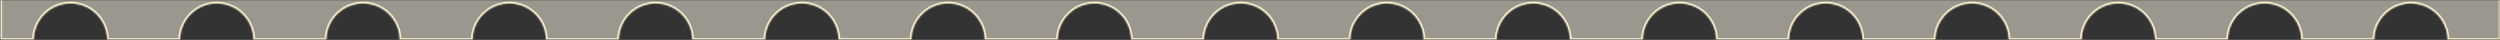
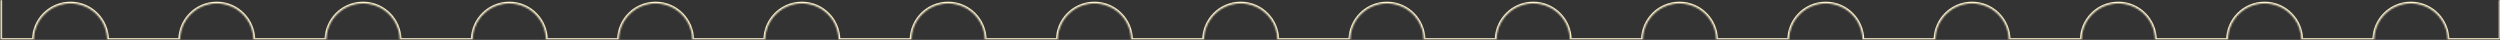
<svg xmlns="http://www.w3.org/2000/svg" width="1443" height="23" viewBox="0 0 1443 23" fill="none">
  <rect x="0" y="0" width="1443" height="23" fill="#333333" stroke="none" />
  <g clip-path="url(#clip0_5663_1116)">
    <mask id="mask0_5663_1116" style="mask-type:luminance" maskUnits="userSpaceOnUse" x="0" y="0" width="1443" height="23">
      <path d="M1443 23H0V0H1443V23Z" fill="white" />
    </mask>
    <g mask="url(#mask0_5663_1116)">
-       <path d="M19.474 23.059C19.535 11.394 29.009 1.957 40.688 1.957C52.366 1.957 61.84 11.394 61.901 23.059H103.903C103.964 11.394 113.438 1.957 125.117 1.957C136.796 1.957 146.27 11.394 146.331 23.059H188.333C188.394 11.394 197.868 1.957 209.547 1.957C221.226 1.957 230.7 11.394 230.761 23.059H272.763C272.824 11.394 282.298 1.957 293.977 1.957C305.655 1.957 315.129 11.394 315.19 23.059H357.192C357.253 11.394 366.727 1.957 378.406 1.957C390.085 1.957 399.559 11.394 399.62 23.059H441.622C441.683 11.394 451.157 1.957 462.836 1.957C474.515 1.957 483.989 11.394 484.05 23.059H526.052C526.113 11.394 535.587 1.957 547.266 1.957C558.944 1.957 568.419 11.394 568.479 23.059H610.481C610.542 11.394 620.016 1.957 631.695 1.957C643.374 1.957 652.848 11.394 652.909 23.059H694.911C694.972 11.394 704.446 1.957 716.125 1.957C727.804 1.957 737.278 11.394 737.339 23.059H779.341C779.402 11.394 788.876 1.957 800.555 1.957C812.234 1.957 821.708 11.394 821.769 23.059H863.771C863.831 11.394 873.306 1.957 884.984 1.957C896.663 1.957 906.137 11.394 906.198 23.059H948.2C948.261 11.394 957.735 1.957 969.414 1.957C981.093 1.957 990.567 11.394 990.628 23.059H1032.63C1032.69 11.394 1042.16 1.957 1053.84 1.957C1065.52 1.957 1075 11.394 1075.06 23.059H1117.06C1117.12 11.394 1126.59 1.957 1138.27 1.957C1149.95 1.957 1159.43 11.394 1159.49 23.059H1201.49C1201.55 11.394 1211.02 1.957 1222.7 1.957C1234.38 1.957 1243.86 11.394 1243.92 23.059H1285.92C1285.98 11.394 1295.45 1.957 1307.13 1.957C1318.81 1.957 1328.29 11.394 1328.35 23.059H1370.35C1370.41 11.394 1379.88 1.957 1391.56 1.957C1403.24 1.957 1412.72 11.394 1412.78 23.059H1443.25V-2557.38H1414.97C1414.97 -2557.3 1414.98 -2557.23 1414.98 -2557.16C1414.98 -2545.44 1405.48 -2535.94 1393.76 -2535.94C1382.05 -2535.94 1372.55 -2545.44 1372.55 -2557.16C1372.55 -2557.23 1372.55 -2557.3 1372.55 -2557.38H1330.54C1330.54 -2557.3 1330.55 -2557.23 1330.55 -2557.16C1330.55 -2545.44 1321.05 -2535.94 1309.33 -2535.94C1297.62 -2535.94 1288.12 -2545.44 1288.12 -2557.16C1288.12 -2557.23 1288.12 -2557.3 1288.12 -2557.38H1246.11C1246.11 -2557.3 1246.12 -2557.23 1246.12 -2557.16C1246.12 -2545.44 1236.62 -2535.94 1224.9 -2535.94C1213.19 -2535.94 1203.69 -2545.44 1203.69 -2557.16C1203.69 -2557.23 1203.69 -2557.3 1203.69 -2557.38H1161.68C1161.69 -2557.3 1161.69 -2557.23 1161.69 -2557.16C1161.69 -2545.44 1152.19 -2535.94 1140.47 -2535.94C1128.76 -2535.94 1119.26 -2545.44 1119.26 -2557.16C1119.26 -2557.23 1119.26 -2557.3 1119.26 -2557.38H1077.25C1077.26 -2557.3 1077.26 -2557.23 1077.26 -2557.16C1077.26 -2545.44 1067.76 -2535.94 1056.04 -2535.94C1044.33 -2535.94 1034.83 -2545.44 1034.83 -2557.16C1034.83 -2557.23 1034.83 -2557.3 1034.83 -2557.38H992.825C992.826 -2557.3 992.828 -2557.23 992.828 -2557.16C992.828 -2545.44 983.33 -2535.94 971.613 -2535.94C959.897 -2535.94 950.398 -2545.44 950.398 -2557.16C950.398 -2557.23 950.401 -2557.3 950.401 -2557.38H908.396C908.396 -2557.3 908.398 -2557.23 908.398 -2557.16C908.398 -2545.44 898.9 -2535.94 887.184 -2535.94C875.467 -2535.94 865.969 -2545.44 865.969 -2557.16C865.969 -2557.23 865.971 -2557.3 865.972 -2557.38H823.966C823.967 -2557.3 823.969 -2557.23 823.969 -2557.16C823.969 -2545.44 814.471 -2535.94 802.754 -2535.94C791.037 -2535.94 781.539 -2545.44 781.539 -2557.16C781.539 -2557.23 781.541 -2557.3 781.542 -2557.38H739.536C739.537 -2557.3 739.539 -2557.23 739.539 -2557.16C739.539 -2545.44 730.041 -2535.94 718.324 -2535.94C706.608 -2535.94 697.109 -2545.44 697.109 -2557.16C697.109 -2557.23 697.112 -2557.3 697.112 -2557.38H655.106C655.107 -2557.3 655.109 -2557.23 655.109 -2557.16C655.109 -2545.44 645.611 -2535.94 633.895 -2535.94C622.178 -2535.94 612.68 -2545.44 612.68 -2557.16C612.68 -2557.23 612.682 -2557.3 612.683 -2557.38H570.677C570.677 -2557.3 570.68 -2557.23 570.68 -2557.16C570.68 -2545.44 561.181 -2535.94 549.465 -2535.94C537.748 -2535.94 528.25 -2545.44 528.25 -2557.16C528.25 -2557.23 528.252 -2557.3 528.253 -2557.38H486.247C486.248 -2557.3 486.25 -2557.23 486.25 -2557.16C486.25 -2545.44 476.752 -2535.94 465.035 -2535.94C453.319 -2535.94 443.82 -2545.44 443.82 -2557.16C443.82 -2557.23 443.823 -2557.3 443.823 -2557.38H401.817C401.818 -2557.3 401.82 -2557.23 401.82 -2557.16C401.82 -2545.44 392.322 -2535.94 380.605 -2535.94C368.889 -2535.94 359.391 -2545.44 359.391 -2557.16C359.391 -2557.23 359.393 -2557.3 359.394 -2557.38H317.388C317.388 -2557.3 317.391 -2557.23 317.391 -2557.16C317.391 -2545.44 307.892 -2535.94 296.176 -2535.94C284.459 -2535.94 274.961 -2545.44 274.961 -2557.16C274.961 -2557.23 274.963 -2557.3 274.964 -2557.38H232.958C232.959 -2557.3 232.961 -2557.23 232.961 -2557.16C232.961 -2545.44 223.463 -2535.94 211.746 -2535.94C200.029 -2535.94 190.531 -2545.44 190.531 -2557.16C190.531 -2557.23 190.533 -2557.3 190.534 -2557.38H148.528C148.529 -2557.3 148.531 -2557.23 148.531 -2557.16C148.531 -2545.44 139.033 -2535.94 127.316 -2535.94C115.6 -2535.94 106.102 -2545.44 106.102 -2557.16C106.102 -2557.23 106.104 -2557.3 106.104 -2557.38H64.099C64.099 -2557.3 64.102 -2557.23 64.102 -2557.16C64.102 -2545.44 54.603 -2535.94 42.887 -2535.94C31.17 -2535.94 21.672 -2545.44 21.672 -2557.16C21.672 -2557.23 21.674 -2557.3 21.675 -2557.38H0.242V23.059H19.474Z" fill="#FFFDEB" fill-opacity="0.5" />
      <mask id="mask1_5663_1116" style="mask-type:luminance" maskUnits="userSpaceOnUse" x="0" y="-2558" width="1444" height="2582">
        <path d="M19.474 23.059C19.535 11.394 29.009 1.957 40.688 1.957C52.366 1.957 61.84 11.394 61.901 23.059H103.903C103.964 11.394 113.438 1.957 125.117 1.957C136.796 1.957 146.27 11.394 146.331 23.059H188.333C188.394 11.394 197.868 1.957 209.547 1.957C221.226 1.957 230.7 11.394 230.761 23.059H272.763C272.824 11.394 282.298 1.957 293.977 1.957C305.655 1.957 315.129 11.394 315.19 23.059H357.192C357.253 11.394 366.727 1.957 378.406 1.957C390.085 1.957 399.559 11.394 399.62 23.059H441.622C441.683 11.394 451.157 1.957 462.836 1.957C474.515 1.957 483.989 11.394 484.05 23.059H526.052C526.113 11.394 535.587 1.957 547.266 1.957C558.944 1.957 568.419 11.394 568.479 23.059H610.481C610.542 11.394 620.016 1.957 631.695 1.957C643.374 1.957 652.848 11.394 652.909 23.059H694.911C694.972 11.394 704.446 1.957 716.125 1.957C727.804 1.957 737.278 11.394 737.339 23.059H779.341C779.402 11.394 788.876 1.957 800.555 1.957C812.234 1.957 821.708 11.394 821.769 23.059H863.771C863.831 11.394 873.306 1.957 884.984 1.957C896.663 1.957 906.137 11.394 906.198 23.059H948.2C948.261 11.394 957.735 1.957 969.414 1.957C981.093 1.957 990.567 11.394 990.628 23.059H1032.63C1032.69 11.394 1042.16 1.957 1053.84 1.957C1065.52 1.957 1075 11.394 1075.06 23.059H1117.06C1117.12 11.394 1126.59 1.957 1138.27 1.957C1149.95 1.957 1159.43 11.394 1159.49 23.059H1201.49C1201.55 11.394 1211.02 1.957 1222.7 1.957C1234.38 1.957 1243.86 11.394 1243.92 23.059H1285.92C1285.98 11.394 1295.45 1.957 1307.13 1.957C1318.81 1.957 1328.29 11.394 1328.35 23.059H1370.35C1370.41 11.394 1379.88 1.957 1391.56 1.957C1403.24 1.957 1412.72 11.394 1412.78 23.059H1443.25V-2557.38H1414.97C1414.97 -2557.3 1414.98 -2557.23 1414.98 -2557.16C1414.98 -2545.44 1405.48 -2535.94 1393.76 -2535.94C1382.05 -2535.94 1372.55 -2545.44 1372.55 -2557.16C1372.55 -2557.23 1372.55 -2557.3 1372.55 -2557.38H1330.54C1330.54 -2557.3 1330.55 -2557.23 1330.55 -2557.16C1330.55 -2545.44 1321.05 -2535.94 1309.33 -2535.94C1297.62 -2535.94 1288.12 -2545.44 1288.12 -2557.16C1288.12 -2557.23 1288.12 -2557.3 1288.12 -2557.38H1246.11C1246.11 -2557.3 1246.12 -2557.23 1246.12 -2557.16C1246.12 -2545.44 1236.62 -2535.94 1224.9 -2535.94C1213.19 -2535.94 1203.69 -2545.44 1203.69 -2557.16C1203.69 -2557.23 1203.69 -2557.3 1203.69 -2557.38H1161.68C1161.69 -2557.3 1161.69 -2557.23 1161.69 -2557.16C1161.69 -2545.44 1152.19 -2535.94 1140.47 -2535.94C1128.76 -2535.94 1119.26 -2545.44 1119.26 -2557.16C1119.26 -2557.23 1119.26 -2557.3 1119.26 -2557.38H1077.25C1077.26 -2557.3 1077.26 -2557.23 1077.26 -2557.16C1077.26 -2545.44 1067.76 -2535.94 1056.04 -2535.94C1044.33 -2535.94 1034.83 -2545.44 1034.83 -2557.16C1034.83 -2557.23 1034.83 -2557.3 1034.83 -2557.38H992.825C992.826 -2557.3 992.828 -2557.23 992.828 -2557.16C992.828 -2545.44 983.33 -2535.94 971.613 -2535.94C959.897 -2535.94 950.398 -2545.44 950.398 -2557.16C950.398 -2557.23 950.401 -2557.3 950.401 -2557.38H908.396C908.396 -2557.3 908.398 -2557.23 908.398 -2557.16C908.398 -2545.44 898.9 -2535.94 887.184 -2535.94C875.467 -2535.94 865.969 -2545.44 865.969 -2557.16C865.969 -2557.23 865.971 -2557.3 865.972 -2557.38H823.966C823.967 -2557.3 823.969 -2557.23 823.969 -2557.16C823.969 -2545.44 814.471 -2535.94 802.754 -2535.94C791.037 -2535.94 781.539 -2545.44 781.539 -2557.16C781.539 -2557.23 781.541 -2557.3 781.542 -2557.38H739.536C739.537 -2557.3 739.539 -2557.23 739.539 -2557.16C739.539 -2545.44 730.041 -2535.94 718.324 -2535.94C706.608 -2535.94 697.109 -2545.44 697.109 -2557.16C697.109 -2557.23 697.112 -2557.3 697.112 -2557.38H655.106C655.107 -2557.3 655.109 -2557.23 655.109 -2557.16C655.109 -2545.44 645.611 -2535.94 633.895 -2535.94C622.178 -2535.94 612.68 -2545.44 612.68 -2557.16C612.68 -2557.23 612.682 -2557.3 612.683 -2557.38H570.677C570.677 -2557.3 570.68 -2557.23 570.68 -2557.16C570.68 -2545.44 561.181 -2535.94 549.465 -2535.94C537.748 -2535.94 528.25 -2545.44 528.25 -2557.16C528.25 -2557.23 528.252 -2557.3 528.253 -2557.38H486.247C486.248 -2557.3 486.25 -2557.23 486.25 -2557.16C486.25 -2545.44 476.752 -2535.94 465.035 -2535.94C453.319 -2535.94 443.82 -2545.44 443.82 -2557.16C443.82 -2557.23 443.823 -2557.3 443.823 -2557.38H401.817C401.818 -2557.3 401.82 -2557.23 401.82 -2557.16C401.82 -2545.44 392.322 -2535.94 380.605 -2535.94C368.889 -2535.94 359.391 -2545.44 359.391 -2557.16C359.391 -2557.23 359.393 -2557.3 359.394 -2557.38H317.388C317.388 -2557.3 317.391 -2557.23 317.391 -2557.16C317.391 -2545.44 307.892 -2535.94 296.176 -2535.94C284.459 -2535.94 274.961 -2545.44 274.961 -2557.16C274.961 -2557.23 274.963 -2557.3 274.964 -2557.38H232.958C232.959 -2557.3 232.961 -2557.23 232.961 -2557.16C232.961 -2545.44 223.463 -2535.94 211.746 -2535.94C200.029 -2535.94 190.531 -2545.44 190.531 -2557.16C190.531 -2557.23 190.533 -2557.3 190.534 -2557.38H148.528C148.529 -2557.3 148.531 -2557.23 148.531 -2557.16C148.531 -2545.44 139.033 -2535.94 127.316 -2535.94C115.6 -2535.94 106.102 -2545.44 106.102 -2557.16C106.102 -2557.23 106.104 -2557.3 106.104 -2557.38H64.099C64.099 -2557.3 64.102 -2557.23 64.102 -2557.16C64.102 -2545.44 54.603 -2535.94 42.887 -2535.94C31.17 -2535.94 21.672 -2545.44 21.672 -2557.16C21.672 -2557.23 21.674 -2557.3 21.675 -2557.38H0.242V23.059H19.474Z" fill="white" />
      </mask>
      <g mask="url(#mask1_5663_1116)">
        <path d="M19.474 23.059L20.474 23.064L20.468 24.059H19.474V23.059ZM61.901 23.059V24.059H60.907L60.901 23.064L61.901 23.059ZM103.903 23.059L104.903 23.064L104.898 24.059H103.903V23.059ZM146.331 23.059V24.059H145.336L145.331 23.064L146.331 23.059ZM188.333 23.059L189.333 23.064L189.328 24.059H188.333V23.059ZM230.761 23.059V24.059H229.766L229.761 23.064L230.761 23.059ZM272.763 23.059L273.763 23.064L273.757 24.059H272.763V23.059ZM315.19 23.059V24.059H314.196L314.19 23.064L315.19 23.059ZM357.192 23.059L358.192 23.064L358.187 24.059H357.192V23.059ZM399.62 23.059V24.059H398.625L398.62 23.064L399.62 23.059ZM441.622 23.059L442.622 23.064L442.617 24.059H441.622V23.059ZM484.05 23.059V24.059H483.055L483.05 23.064L484.05 23.059ZM526.052 23.059L527.052 23.064L527.047 24.059H526.052V23.059ZM568.479 23.059V24.059H567.485L567.48 23.064L568.479 23.059ZM610.481 23.059L611.481 23.064L611.476 24.059H610.481V23.059ZM652.909 23.059V24.059H651.914L651.909 23.064L652.909 23.059ZM694.911 23.059L695.911 23.064L695.906 24.059H694.911V23.059ZM737.339 23.059V24.059H736.344L736.339 23.064L737.339 23.059ZM779.341 23.059L780.341 23.064L780.336 24.059H779.341V23.059ZM821.769 23.059V24.059H820.774L820.769 23.064L821.769 23.059ZM863.771 23.059L864.77 23.064L864.765 24.059H863.771V23.059ZM906.198 23.059V24.059H905.203L905.198 23.064L906.198 23.059ZM948.2 23.059L949.2 23.064L949.195 24.059H948.2V23.059ZM990.628 23.059V24.059H989.633L989.628 23.064L990.628 23.059ZM1032.63 23.059L1033.63 23.064L1033.62 24.059H1032.63V23.059ZM1075.06 23.059V24.059H1074.06V23.064L1075.06 23.059ZM1117.06 23.059L1118.06 23.064L1118.05 24.059H1117.06V23.059ZM1159.49 23.059V24.059H1158.49V23.064L1159.49 23.059ZM1201.49 23.059L1202.49 23.064L1202.48 24.059H1201.49V23.059ZM1243.92 23.059V24.059H1242.92V23.064L1243.92 23.059ZM1285.92 23.059L1286.92 23.064L1286.91 24.059H1285.92V23.059ZM1328.35 23.059V24.059H1327.35V23.064L1328.35 23.059ZM1370.35 23.059L1371.35 23.064L1371.34 24.059H1370.35V23.059ZM1412.78 23.059V24.059H1411.78V23.064L1412.78 23.059ZM1443.25 23.059H1444.25V24.059H1443.25V23.059ZM1443.25 -2557.38V-2558.38H1444.25V-2557.38H1443.25ZM1414.97 -2557.38L1413.97 -2557.36L1413.96 -2558.38H1414.97V-2557.38ZM1372.55 -2557.38V-2558.38H1373.56L1373.55 -2557.36L1372.55 -2557.38ZM1330.54 -2557.38L1329.54 -2557.36L1329.53 -2558.38H1330.54V-2557.38ZM1288.12 -2557.38V-2558.38H1289.13L1289.12 -2557.36L1288.12 -2557.38ZM1246.11 -2557.38L1245.11 -2557.36L1245.1 -2558.38H1246.11V-2557.38ZM1203.69 -2557.38V-2558.38H1204.7L1204.69 -2557.36L1203.69 -2557.38ZM1161.68 -2557.38L1160.68 -2557.36L1160.67 -2558.38H1161.68V-2557.38ZM1119.26 -2557.38V-2558.38H1120.27L1120.26 -2557.36L1119.26 -2557.38ZM1077.25 -2557.38L1076.25 -2557.36L1076.24 -2558.38H1077.25V-2557.38ZM1034.83 -2557.38V-2558.38H1035.84L1035.83 -2557.36L1034.83 -2557.38ZM992.825 -2557.38L991.825 -2557.36L991.815 -2558.38H992.825V-2557.38ZM950.401 -2557.38V-2558.38H951.412L951.401 -2557.36L950.401 -2557.38ZM908.396 -2557.38L907.396 -2557.36L907.385 -2558.38H908.396V-2557.38ZM865.972 -2557.38V-2558.38H866.982L866.972 -2557.36L865.972 -2557.38ZM823.966 -2557.38L822.966 -2557.36L822.956 -2558.38H823.966V-2557.38ZM781.542 -2557.38V-2558.38H782.552L782.542 -2557.36L781.542 -2557.38ZM739.536 -2557.38L738.536 -2557.36L738.526 -2558.38H739.536V-2557.38ZM697.112 -2557.38V-2558.38H698.122L698.112 -2557.36L697.112 -2557.38ZM655.106 -2557.38L654.106 -2557.36L654.096 -2558.38H655.106V-2557.38ZM612.683 -2557.38V-2558.38H613.693L613.683 -2557.36L612.683 -2557.38ZM570.677 -2557.38L569.677 -2557.36L569.667 -2558.38H570.677V-2557.38ZM528.253 -2557.38V-2558.38H529.263L529.253 -2557.36L528.253 -2557.38ZM486.247 -2557.38L485.247 -2557.36L485.237 -2558.38H486.247V-2557.38ZM443.823 -2557.38V-2558.38H444.833L444.823 -2557.36L443.823 -2557.38ZM401.817 -2557.38L400.817 -2557.36L400.807 -2558.38H401.817V-2557.38ZM359.394 -2557.38V-2558.38H360.404L360.394 -2557.36L359.394 -2557.38ZM317.388 -2557.38L316.388 -2557.36L316.378 -2558.38H317.388V-2557.38ZM274.964 -2557.38V-2558.38H275.974L275.964 -2557.36L274.964 -2557.38ZM232.958 -2557.38L231.958 -2557.36L231.948 -2558.38H232.958V-2557.38ZM190.534 -2557.38V-2558.38H191.544L191.534 -2557.36L190.534 -2557.38ZM148.528 -2557.38L147.528 -2557.36L147.518 -2558.38H148.528V-2557.38ZM106.104 -2557.38V-2558.38H107.115L107.104 -2557.36L106.104 -2557.38ZM64.099 -2557.38L63.099 -2557.36L63.089 -2558.38H64.099V-2557.38ZM21.675 -2557.38V-2558.38H22.685L22.675 -2557.36L21.675 -2557.38ZM0.242 -2557.38H-0.758V-2558.38H0.242V-2557.38ZM0.242 23.059V24.059H-0.758V23.059H0.242ZM19.474 23.059L18.474 23.053C18.538 10.839 28.458 0.957 40.688 0.957V1.957V2.957C29.559 2.957 20.532 11.949 20.474 23.064L19.474 23.059ZM40.688 1.957V0.957C52.917 0.957 62.837 10.839 62.901 23.053L61.901 23.059L60.901 23.064C60.843 11.949 51.816 2.957 40.688 2.957V1.957ZM61.901 23.059V22.059H103.903V23.059V24.059H61.901V23.059ZM103.903 23.059L102.903 23.053C102.967 10.839 112.888 0.957 125.117 0.957V1.957V2.957C113.989 2.957 104.961 11.949 104.903 23.064L103.903 23.059ZM125.117 1.957V0.957C137.347 0.957 147.267 10.839 147.331 23.053L146.331 23.059L145.331 23.064C145.273 11.949 136.245 2.957 125.117 2.957V1.957ZM146.331 23.059V22.059H188.333V23.059V24.059H146.331V23.059ZM188.333 23.059L187.333 23.053C187.397 10.839 197.317 0.957 209.547 0.957V1.957V2.957C198.419 2.957 189.391 11.949 189.333 23.064L188.333 23.059ZM209.547 1.957V0.957C221.776 0.957 231.697 10.839 231.761 23.053L230.761 23.059L229.761 23.064C229.703 11.949 220.675 2.957 209.547 2.957V1.957ZM230.761 23.059V22.059H272.763V23.059V24.059H230.761V23.059ZM272.763 23.059L271.763 23.053C271.827 10.839 281.747 0.957 293.977 0.957V1.957V2.957C282.848 2.957 273.821 11.949 273.763 23.064L272.763 23.059ZM293.977 1.957V0.957C306.206 0.957 316.127 10.839 316.19 23.053L315.19 23.059L314.19 23.064C314.132 11.949 305.105 2.957 293.977 2.957V1.957ZM315.19 23.059V22.059H357.192V23.059V24.059H315.19V23.059ZM357.192 23.059L356.192 23.053C356.256 10.839 366.177 0.957 378.406 0.957V1.957V2.957C367.278 2.957 358.25 11.949 358.192 23.064L357.192 23.059ZM378.406 1.957V0.957C390.636 0.957 400.556 10.839 400.62 23.053L399.62 23.059L398.62 23.064C398.562 11.949 389.535 2.957 378.406 2.957V1.957ZM399.62 23.059V22.059H441.622V23.059V24.059H399.62V23.059ZM441.622 23.059L440.622 23.053C440.686 10.839 450.607 0.957 462.836 0.957V1.957V2.957C451.708 2.957 442.68 11.949 442.622 23.064L441.622 23.059ZM462.836 1.957V0.957C475.065 0.957 484.986 10.839 485.05 23.053L484.05 23.059L483.05 23.064C482.992 11.949 473.964 2.957 462.836 2.957V1.957ZM484.05 23.059V22.059H526.052V23.059V24.059H484.05V23.059ZM526.052 23.059L525.052 23.053C525.116 10.839 535.036 0.957 547.266 0.957V1.957V2.957C536.137 2.957 527.11 11.949 527.052 23.064L526.052 23.059ZM547.266 1.957V0.957C559.495 0.957 569.416 10.839 569.479 23.053L568.479 23.059L567.48 23.064C567.421 11.949 558.394 2.957 547.266 2.957V1.957ZM568.479 23.059V22.059H610.481V23.059V24.059H568.479V23.059ZM610.481 23.059L609.481 23.053C609.545 10.839 619.466 0.957 631.695 0.957V1.957V2.957C620.567 2.957 611.54 11.949 611.481 23.064L610.481 23.059ZM631.695 1.957V0.957C643.925 0.957 653.845 10.839 653.909 23.053L652.909 23.059L651.909 23.064C651.851 11.949 642.824 2.957 631.695 2.957V1.957ZM652.909 23.059V22.059H694.911V23.059V24.059H652.909V23.059ZM694.911 23.059L693.911 23.053C693.975 10.839 703.896 0.957 716.125 0.957V1.957V2.957C704.997 2.957 695.969 11.949 695.911 23.064L694.911 23.059ZM716.125 1.957V0.957C728.354 0.957 738.275 10.839 738.339 23.053L737.339 23.059L736.339 23.064C736.281 11.949 727.253 2.957 716.125 2.957V1.957ZM737.339 23.059V22.059H779.341V23.059V24.059H737.339V23.059ZM779.341 23.059L778.341 23.053C778.405 10.839 788.325 0.957 800.555 0.957V1.957V2.957C789.426 2.957 780.399 11.949 780.341 23.064L779.341 23.059ZM800.555 1.957V0.957C812.784 0.957 822.705 10.839 822.769 23.053L821.769 23.059L820.769 23.064C820.71 11.949 811.683 2.957 800.555 2.957V1.957ZM821.769 23.059V22.059H863.771V23.059V24.059H821.769V23.059ZM863.771 23.059L862.771 23.053C862.834 10.839 872.755 0.957 884.984 0.957V1.957V2.957C873.856 2.957 864.829 11.949 864.77 23.064L863.771 23.059ZM884.984 1.957V0.957C897.214 0.957 907.134 10.839 907.198 23.053L906.198 23.059L905.198 23.064C905.14 11.949 896.113 2.957 884.984 2.957V1.957ZM906.198 23.059V22.059H948.2V23.059V24.059H906.198V23.059ZM948.2 23.059L947.2 23.053C947.264 10.839 957.185 0.957 969.414 0.957V1.957V2.957C958.286 2.957 949.258 11.949 949.2 23.064L948.2 23.059ZM969.414 1.957V0.957C981.643 0.957 991.564 10.839 991.628 23.053L990.628 23.059L989.628 23.064C989.57 11.949 980.542 2.957 969.414 2.957V1.957ZM990.628 23.059V22.059H1032.63V23.059V24.059H990.628V23.059ZM1032.63 23.059L1031.63 23.053C1031.69 10.839 1041.61 0.957 1053.84 0.957V1.957V2.957C1042.72 2.957 1033.69 11.949 1033.63 23.064L1032.63 23.059ZM1053.84 1.957V0.957C1066.07 0.957 1075.99 10.839 1076.06 23.053L1075.06 23.059L1074.06 23.064C1074 11.949 1064.97 2.957 1053.84 2.957V1.957ZM1075.06 23.059V22.059H1117.06V23.059V24.059H1075.06V23.059ZM1117.06 23.059L1116.06 23.053C1116.12 10.839 1126.04 0.957 1138.27 0.957V1.957V2.957C1127.15 2.957 1118.12 11.949 1118.06 23.064L1117.06 23.059ZM1138.27 1.957V0.957C1150.5 0.957 1160.42 10.839 1160.49 23.053L1159.49 23.059L1158.49 23.064C1158.43 11.949 1149.4 2.957 1138.27 2.957V1.957ZM1159.49 23.059V22.059H1201.49V23.059V24.059H1159.49V23.059ZM1201.49 23.059L1200.49 23.053C1200.55 10.839 1210.47 0.957 1222.7 0.957V1.957V2.957C1211.57 2.957 1202.55 11.949 1202.49 23.064L1201.49 23.059ZM1222.7 1.957V0.957C1234.93 0.957 1244.85 10.839 1244.92 23.053L1243.92 23.059L1242.92 23.064C1242.86 11.949 1233.83 2.957 1222.7 2.957V1.957ZM1243.92 23.059V22.059H1285.92V23.059V24.059H1243.92V23.059ZM1285.92 23.059L1284.92 23.053C1284.98 10.839 1294.9 0.957 1307.13 0.957V1.957V2.957C1296 2.957 1286.98 11.949 1286.92 23.064L1285.92 23.059ZM1307.13 1.957V0.957C1319.36 0.957 1329.28 10.839 1329.35 23.053L1328.35 23.059L1327.35 23.064C1327.29 11.949 1318.26 2.957 1307.13 2.957V1.957ZM1328.35 23.059V22.059H1370.35V23.059V24.059H1328.35V23.059ZM1370.35 23.059L1369.35 23.053C1369.41 10.839 1379.33 0.957 1391.56 0.957V1.957V2.957C1380.43 2.957 1371.41 11.949 1371.35 23.064L1370.35 23.059ZM1391.56 1.957V0.957C1403.79 0.957 1413.71 10.839 1413.78 23.053L1412.78 23.059L1411.78 23.064C1411.72 11.949 1402.69 2.957 1391.56 2.957V1.957ZM1412.78 23.059V22.059H1443.25V23.059V24.059H1412.78V23.059ZM1443.25 23.059H1442.25V-2557.38H1443.25H1444.25V23.059H1443.25ZM1443.25 -2557.38V-2556.38H1414.97V-2557.38V-2558.38H1443.25V-2557.38ZM1414.97 -2557.38L1415.97 -2557.39C1415.97 -2557.35 1415.98 -2557.23 1415.98 -2557.16H1414.98H1413.98C1413.98 -2557.23 1413.97 -2557.26 1413.97 -2557.36L1414.97 -2557.38ZM1414.98 -2557.16H1415.98C1415.98 -2544.89 1406.03 -2534.94 1393.76 -2534.94V-2535.94V-2536.94C1404.93 -2536.94 1413.98 -2545.99 1413.98 -2557.16H1414.98ZM1393.76 -2535.94V-2534.94C1381.49 -2534.94 1371.55 -2544.89 1371.55 -2557.16H1372.55H1373.55C1373.55 -2545.99 1382.6 -2536.94 1393.76 -2536.94V-2535.94ZM1372.55 -2557.16H1371.55C1371.55 -2557.23 1371.55 -2557.35 1371.55 -2557.39L1372.55 -2557.38L1373.55 -2557.36C1373.55 -2557.26 1373.55 -2557.23 1373.55 -2557.16H1372.55ZM1372.55 -2557.38V-2556.38H1330.54V-2557.38V-2558.38H1372.55V-2557.38ZM1330.54 -2557.38L1331.54 -2557.39C1331.54 -2557.35 1331.55 -2557.23 1331.55 -2557.16H1330.55H1329.55C1329.55 -2557.23 1329.55 -2557.26 1329.54 -2557.36L1330.54 -2557.38ZM1330.55 -2557.16H1331.55C1331.55 -2544.89 1321.6 -2534.94 1309.33 -2534.94V-2535.94V-2536.94C1320.5 -2536.94 1329.55 -2545.99 1329.55 -2557.16H1330.55ZM1309.33 -2535.94V-2534.94C1297.06 -2534.94 1287.12 -2544.89 1287.12 -2557.16H1288.12H1289.12C1289.12 -2545.99 1298.17 -2536.94 1309.33 -2536.94V-2535.94ZM1288.12 -2557.16H1287.12C1287.12 -2557.23 1287.12 -2557.35 1287.12 -2557.39L1288.12 -2557.38L1289.12 -2557.36C1289.12 -2557.26 1289.12 -2557.23 1289.12 -2557.16H1288.12ZM1288.12 -2557.38V-2556.38H1246.11V-2557.38V-2558.38H1288.12V-2557.38ZM1246.11 -2557.38L1247.11 -2557.39C1247.11 -2557.35 1247.12 -2557.23 1247.12 -2557.16H1246.12H1245.12C1245.12 -2557.23 1245.12 -2557.26 1245.11 -2557.36L1246.11 -2557.38ZM1246.12 -2557.16H1247.12C1247.12 -2544.89 1237.17 -2534.94 1224.9 -2534.94V-2535.94V-2536.94C1236.07 -2536.94 1245.12 -2545.99 1245.12 -2557.16H1246.12ZM1224.9 -2535.94V-2534.94C1212.63 -2534.94 1202.69 -2544.89 1202.69 -2557.16H1203.69H1204.69C1204.69 -2545.99 1213.74 -2536.94 1224.9 -2536.94V-2535.94ZM1203.69 -2557.16H1202.69C1202.69 -2557.23 1202.69 -2557.35 1202.69 -2557.39L1203.69 -2557.38L1204.69 -2557.36C1204.69 -2557.26 1204.69 -2557.23 1204.69 -2557.16H1203.69ZM1203.69 -2557.38V-2556.38H1161.68V-2557.38V-2558.38H1203.69V-2557.38ZM1161.68 -2557.38L1162.68 -2557.39C1162.68 -2557.35 1162.69 -2557.23 1162.69 -2557.16H1161.69H1160.69C1160.69 -2557.23 1160.69 -2557.26 1160.68 -2557.36L1161.68 -2557.38ZM1161.69 -2557.16H1162.69C1162.69 -2544.89 1152.74 -2534.94 1140.47 -2534.94V-2535.94V-2536.94C1151.64 -2536.94 1160.69 -2545.99 1160.69 -2557.16H1161.69ZM1140.47 -2535.94V-2534.94C1128.2 -2534.94 1118.26 -2544.89 1118.26 -2557.16H1119.26H1120.26C1120.26 -2545.99 1129.31 -2536.94 1140.47 -2536.94V-2535.94ZM1119.26 -2557.16H1118.26C1118.26 -2557.23 1118.26 -2557.35 1118.26 -2557.39L1119.26 -2557.38L1120.26 -2557.36C1120.26 -2557.26 1120.26 -2557.23 1120.26 -2557.16H1119.26ZM1119.26 -2557.38V-2556.38H1077.25V-2557.38V-2558.38H1119.26V-2557.38ZM1077.25 -2557.38L1078.25 -2557.39C1078.26 -2557.35 1078.26 -2557.23 1078.26 -2557.16H1077.26H1076.26C1076.26 -2557.23 1076.26 -2557.26 1076.25 -2557.36L1077.25 -2557.38ZM1077.26 -2557.16H1078.26C1078.26 -2544.89 1068.31 -2534.94 1056.04 -2534.94V-2535.94V-2536.94C1067.21 -2536.94 1076.26 -2545.99 1076.26 -2557.16H1077.26ZM1056.04 -2535.94V-2534.94C1043.77 -2534.94 1033.83 -2544.89 1033.83 -2557.16H1034.83H1035.83C1035.83 -2545.99 1044.88 -2536.94 1056.04 -2536.94V-2535.94ZM1034.83 -2557.16H1033.83C1033.83 -2557.23 1033.83 -2557.35 1033.83 -2557.39L1034.83 -2557.38L1035.83 -2557.36C1035.83 -2557.26 1035.83 -2557.23 1035.83 -2557.16H1034.83ZM1034.83 -2557.38V-2556.38H992.825V-2557.38V-2558.38H1034.83V-2557.38ZM992.825 -2557.38L993.825 -2557.39C993.826 -2557.35 993.828 -2557.23 993.828 -2557.16H992.828H991.828C991.828 -2557.23 991.826 -2557.26 991.825 -2557.36L992.825 -2557.38ZM992.828 -2557.16H993.828C993.828 -2544.89 983.882 -2534.94 971.613 -2534.94V-2535.94V-2536.94C982.778 -2536.94 991.828 -2545.99 991.828 -2557.16H992.828ZM971.613 -2535.94V-2534.94C959.344 -2534.94 949.398 -2544.89 949.398 -2557.16H950.398H951.398C951.398 -2545.99 960.449 -2536.94 971.613 -2536.94V-2535.94ZM950.398 -2557.16H949.398C949.398 -2557.23 949.401 -2557.35 949.401 -2557.39L950.401 -2557.38L951.401 -2557.36C951.4 -2557.26 951.398 -2557.23 951.398 -2557.16H950.398ZM950.401 -2557.38V-2556.38H908.396V-2557.38V-2558.38H950.401V-2557.38ZM908.396 -2557.38L909.395 -2557.39C909.396 -2557.35 909.398 -2557.23 909.398 -2557.16H908.398H907.398C907.398 -2557.23 907.397 -2557.26 907.396 -2557.36L908.396 -2557.38ZM908.398 -2557.16H909.398C909.398 -2544.89 899.453 -2534.94 887.184 -2534.94V-2535.94V-2536.94C898.348 -2536.94 907.398 -2545.99 907.398 -2557.16H908.398ZM887.184 -2535.94V-2534.94C874.915 -2534.94 864.969 -2544.89 864.969 -2557.16H865.969H866.969C866.969 -2545.99 876.019 -2536.94 887.184 -2536.94V-2535.94ZM865.969 -2557.16H864.969C864.969 -2557.23 864.971 -2557.35 864.972 -2557.39L865.972 -2557.38L866.972 -2557.36C866.971 -2557.26 866.969 -2557.23 866.969 -2557.16H865.969ZM865.972 -2557.38V-2556.38H823.966V-2557.38V-2558.38H865.972V-2557.38ZM823.966 -2557.38L824.966 -2557.39C824.966 -2557.35 824.969 -2557.23 824.969 -2557.16H823.969H822.969C822.969 -2557.23 822.967 -2557.26 822.966 -2557.36L823.966 -2557.38ZM823.969 -2557.16H824.969C824.969 -2544.89 815.023 -2534.94 802.754 -2534.94V-2535.94V-2536.94C813.918 -2536.94 822.969 -2545.99 822.969 -2557.16H823.969ZM802.754 -2535.94V-2534.94C790.485 -2534.94 780.539 -2544.89 780.539 -2557.16H781.539H782.539C782.539 -2545.99 791.59 -2536.94 802.754 -2536.94V-2535.94ZM781.539 -2557.16H780.539C780.539 -2557.23 780.542 -2557.35 780.542 -2557.39L781.542 -2557.38L782.542 -2557.36C782.541 -2557.26 782.539 -2557.23 782.539 -2557.16H781.539ZM781.542 -2557.38V-2556.38H739.536V-2557.38V-2558.38H781.542V-2557.38ZM739.536 -2557.38L740.536 -2557.39C740.536 -2557.35 740.539 -2557.23 740.539 -2557.16H739.539H738.539C738.539 -2557.23 738.537 -2557.26 738.536 -2557.36L739.536 -2557.38ZM739.539 -2557.16H740.539C740.539 -2544.89 730.593 -2534.94 718.324 -2534.94V-2535.94V-2536.94C729.489 -2536.94 738.539 -2545.99 738.539 -2557.16H739.539ZM718.324 -2535.94V-2534.94C706.055 -2534.94 696.109 -2544.89 696.109 -2557.16H697.109H698.109C698.109 -2545.99 707.16 -2536.94 718.324 -2536.94V-2535.94ZM697.109 -2557.16H696.109C696.109 -2557.23 696.112 -2557.35 696.112 -2557.39L697.112 -2557.38L698.112 -2557.36C698.111 -2557.26 698.109 -2557.23 698.109 -2557.16H697.109ZM697.112 -2557.38V-2556.38H655.106V-2557.38V-2558.38H697.112V-2557.38ZM655.106 -2557.38L656.106 -2557.39C656.107 -2557.35 656.109 -2557.23 656.109 -2557.16H655.109H654.109C654.109 -2557.23 654.108 -2557.26 654.106 -2557.36L655.106 -2557.38ZM655.109 -2557.16H656.109C656.109 -2544.89 646.163 -2534.94 633.895 -2534.94V-2535.94V-2536.94C645.059 -2536.94 654.109 -2545.99 654.109 -2557.16H655.109ZM633.895 -2535.94V-2534.94C621.626 -2534.94 611.68 -2544.89 611.68 -2557.16H612.68H613.68C613.68 -2545.99 622.73 -2536.94 633.895 -2536.94V-2535.94ZM612.68 -2557.16H611.68C611.68 -2557.23 611.682 -2557.35 611.683 -2557.39L612.683 -2557.38L613.683 -2557.36C613.681 -2557.26 613.68 -2557.23 613.68 -2557.16H612.68ZM612.683 -2557.38V-2556.38H570.677V-2557.38V-2558.38H612.683V-2557.38ZM570.677 -2557.38L571.677 -2557.39C571.677 -2557.35 571.68 -2557.23 571.68 -2557.16H570.68H569.68C569.68 -2557.23 569.678 -2557.26 569.677 -2557.36L570.677 -2557.38ZM570.68 -2557.16H571.68C571.68 -2544.89 561.734 -2534.94 549.465 -2534.94V-2535.94V-2536.94C560.629 -2536.94 569.68 -2545.99 569.68 -2557.16H570.68ZM549.465 -2535.94V-2534.94C537.196 -2534.94 527.25 -2544.89 527.25 -2557.16H528.25H529.25C529.25 -2545.99 538.3 -2536.94 549.465 -2536.94V-2535.94ZM528.25 -2557.16H527.25C527.25 -2557.23 527.253 -2557.35 527.253 -2557.39L528.253 -2557.38L529.253 -2557.36C529.252 -2557.26 529.25 -2557.23 529.25 -2557.16H528.25ZM528.253 -2557.38V-2556.38H486.247V-2557.38V-2558.38H528.253V-2557.38ZM486.247 -2557.38L487.247 -2557.39C487.247 -2557.35 487.25 -2557.23 487.25 -2557.16H486.25H485.25C485.25 -2557.23 485.248 -2557.26 485.247 -2557.36L486.247 -2557.38ZM486.25 -2557.16H487.25C487.25 -2544.89 477.304 -2534.94 465.035 -2534.94V-2535.94V-2536.94C476.2 -2536.94 485.25 -2545.99 485.25 -2557.16H486.25ZM465.035 -2535.94V-2534.94C452.766 -2534.94 442.82 -2544.89 442.82 -2557.16H443.82H444.82C444.82 -2545.99 453.871 -2536.94 465.035 -2536.94V-2535.94ZM443.82 -2557.16H442.82C442.82 -2557.23 442.823 -2557.35 442.823 -2557.39L443.823 -2557.38L444.823 -2557.36C444.822 -2557.26 444.82 -2557.23 444.82 -2557.16H443.82ZM443.823 -2557.38V-2556.38H401.817V-2557.38V-2558.38H443.823V-2557.38ZM401.817 -2557.38L402.817 -2557.39C402.818 -2557.35 402.82 -2557.23 402.82 -2557.16H401.82H400.82C400.82 -2557.23 400.819 -2557.26 400.817 -2557.36L401.817 -2557.38ZM401.82 -2557.16H402.82C402.82 -2544.89 392.874 -2534.94 380.605 -2534.94V-2535.94V-2536.94C391.77 -2536.94 400.82 -2545.99 400.82 -2557.16H401.82ZM380.605 -2535.94V-2534.94C368.337 -2534.94 358.391 -2544.89 358.391 -2557.16H359.391H360.391C360.391 -2545.99 369.441 -2536.94 380.605 -2536.94V-2535.94ZM359.391 -2557.16H358.391C358.391 -2557.23 358.393 -2557.35 358.394 -2557.39L359.394 -2557.38L360.394 -2557.36C360.392 -2557.26 360.391 -2557.23 360.391 -2557.16H359.391ZM359.394 -2557.38V-2556.38H317.388V-2557.38V-2558.38H359.394V-2557.38ZM317.388 -2557.38L318.388 -2557.39C318.388 -2557.35 318.391 -2557.23 318.391 -2557.16H317.391H316.391C316.391 -2557.23 316.389 -2557.26 316.388 -2557.36L317.388 -2557.38ZM317.391 -2557.16H318.391C318.391 -2544.89 308.445 -2534.94 296.176 -2534.94V-2535.94V-2536.94C307.34 -2536.94 316.391 -2545.99 316.391 -2557.16H317.391ZM296.176 -2535.94V-2534.94C283.907 -2534.94 273.961 -2544.89 273.961 -2557.16H274.961H275.961C275.961 -2545.99 285.011 -2536.94 296.176 -2536.94V-2535.94ZM274.961 -2557.16H273.961C273.961 -2557.23 273.964 -2557.35 273.964 -2557.39L274.964 -2557.38L275.964 -2557.36C275.963 -2557.26 275.961 -2557.23 275.961 -2557.16H274.961ZM274.964 -2557.38V-2556.38H232.958V-2557.38V-2558.38H274.964V-2557.38ZM232.958 -2557.38L233.958 -2557.39C233.958 -2557.35 233.961 -2557.23 233.961 -2557.16H232.961H231.961C231.961 -2557.23 231.959 -2557.26 231.958 -2557.36L232.958 -2557.38ZM232.961 -2557.16H233.961C233.961 -2544.89 224.015 -2534.94 211.746 -2534.94V-2535.94V-2536.94C222.91 -2536.94 231.961 -2545.99 231.961 -2557.16H232.961ZM211.746 -2535.94V-2534.94C199.477 -2534.94 189.531 -2544.89 189.531 -2557.16H190.531H191.531C191.531 -2545.99 200.582 -2536.94 211.746 -2536.94V-2535.94ZM190.531 -2557.16H189.531C189.531 -2557.23 189.534 -2557.35 189.534 -2557.39L190.534 -2557.38L191.534 -2557.36C191.533 -2557.26 191.531 -2557.23 191.531 -2557.16H190.531ZM190.534 -2557.38V-2556.38H148.528V-2557.38V-2558.38H190.534V-2557.38ZM148.528 -2557.38L149.528 -2557.39C149.529 -2557.35 149.531 -2557.23 149.531 -2557.16H148.531H147.531C147.531 -2557.23 147.529 -2557.26 147.528 -2557.36L148.528 -2557.38ZM148.531 -2557.16H149.531C149.531 -2544.89 139.585 -2534.94 127.316 -2534.94V-2535.94V-2536.94C138.481 -2536.94 147.531 -2545.99 147.531 -2557.16H148.531ZM127.316 -2535.94V-2534.94C115.047 -2534.94 105.102 -2544.89 105.102 -2557.16H106.102H107.102C107.102 -2545.99 116.152 -2536.94 127.316 -2536.94V-2535.94ZM106.102 -2557.16H105.102C105.102 -2557.23 105.104 -2557.35 105.105 -2557.39L106.104 -2557.38L107.104 -2557.36C107.103 -2557.26 107.102 -2557.23 107.102 -2557.16H106.102ZM106.104 -2557.38V-2556.38H64.099V-2557.38V-2558.38H106.104V-2557.38ZM64.099 -2557.38L65.099 -2557.39C65.099 -2557.35 65.102 -2557.23 65.102 -2557.16H64.102H63.102C63.102 -2557.23 63.1 -2557.26 63.099 -2557.36L64.099 -2557.38ZM64.102 -2557.16H65.102C65.102 -2544.89 55.156 -2534.94 42.887 -2534.94V-2535.94V-2536.94C54.051 -2536.94 63.102 -2545.99 63.102 -2557.16H64.102ZM42.887 -2535.94V-2534.94C30.618 -2534.94 20.672 -2544.89 20.672 -2557.16H21.672H22.672C22.672 -2545.99 31.722 -2536.94 42.887 -2536.94V-2535.94ZM21.672 -2557.16H20.672C20.672 -2557.23 20.674 -2557.35 20.675 -2557.39L21.675 -2557.38L22.675 -2557.36C22.674 -2557.26 22.672 -2557.23 22.672 -2557.16H21.672ZM21.675 -2557.38V-2556.38H0.242V-2557.38V-2558.38H21.675V-2557.38ZM0.242 -2557.38H1.242V23.059H0.242H-0.758V-2557.38H0.242ZM0.242 23.059V22.059H19.474V23.059V24.059H0.242V23.059Z" fill="#FFF3CE" />
      </g>
    </g>
  </g>
  <defs>
    <clipPath id="clip0_5663_1116">
      <rect width="1443" height="23" fill="white" />
    </clipPath>
  </defs>
</svg>